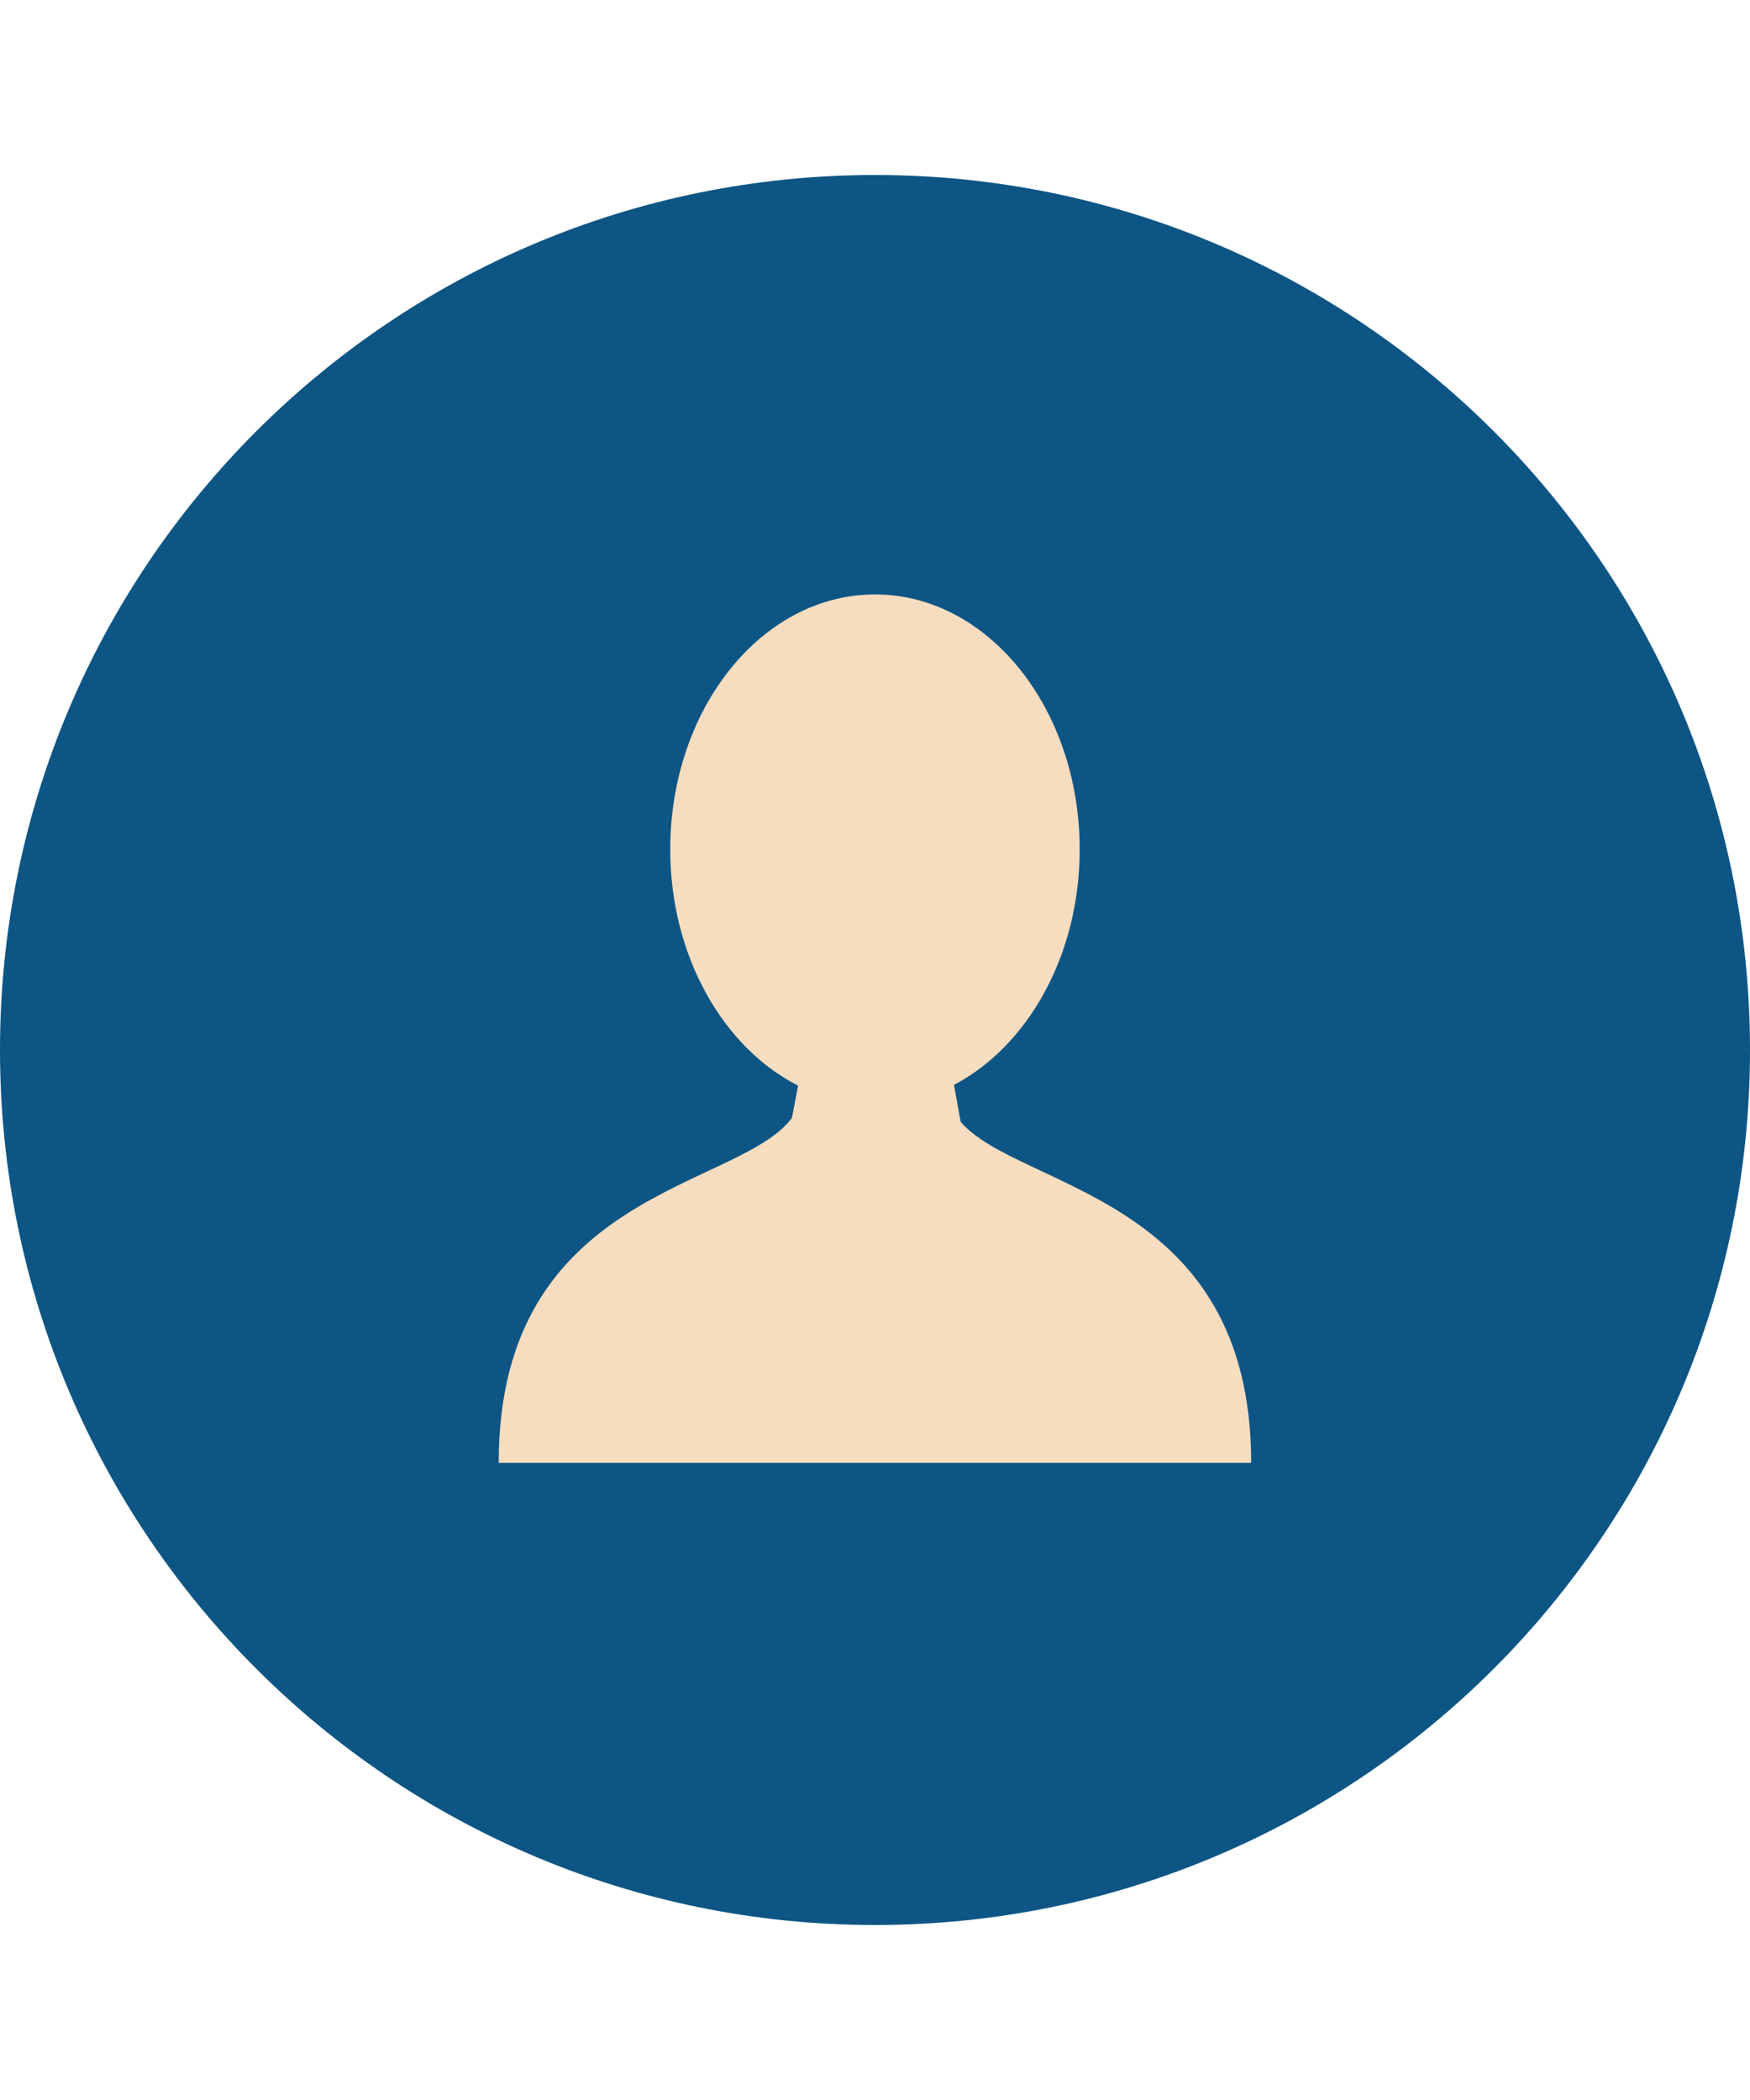
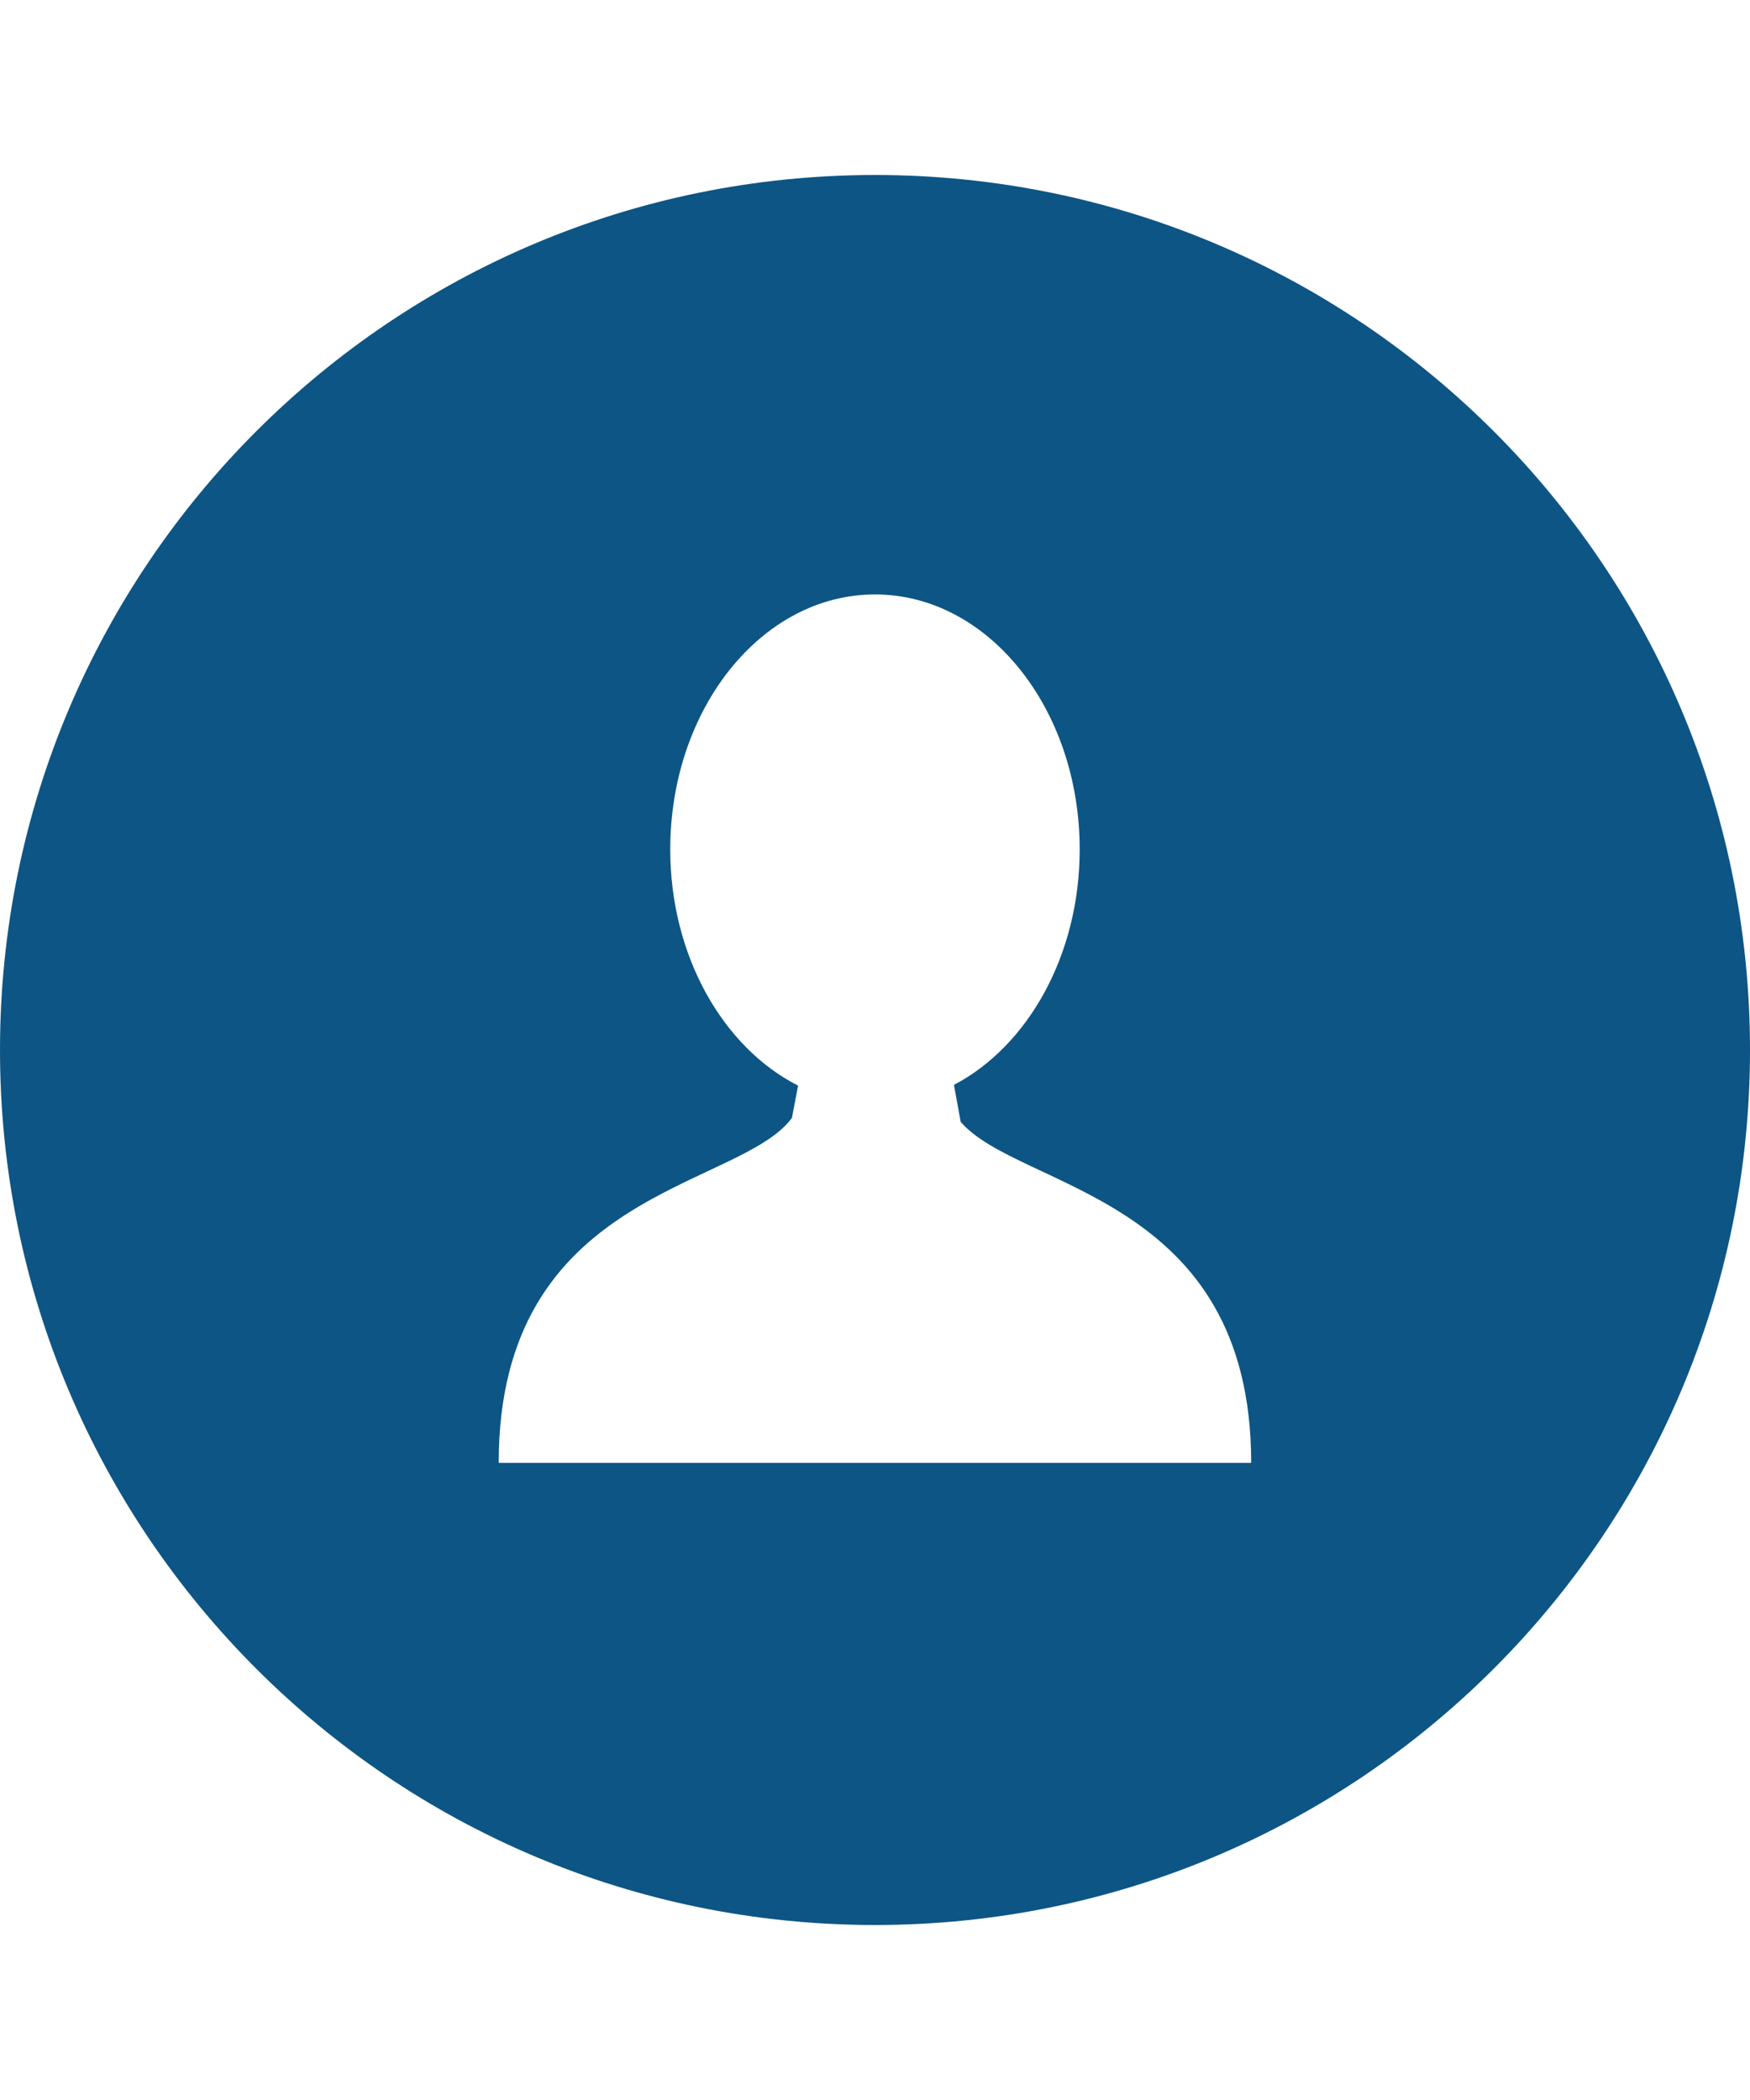
<svg xmlns="http://www.w3.org/2000/svg" version="1.1" id="Layer_1" x="0px" y="0px" width="28.35px" height="34.02px" viewBox="0 0 28.35 34.02" enable-background="new 0 0 28.35 34.02" xml:space="preserve">
-   <ellipse fill="#F7DDBF" cx="14.786" cy="17.539" rx="9.027" ry="9.862" />
  <g>
    <g>
-       <path fill="#0D5584" d="M14.175,2.835C6.345,2.835,0,9.181,0,17.01s6.345,14.175,14.175,14.175S28.35,24.839,28.35,17.01    S22.005,2.835,14.175,2.835z M14.219,23.698L14.219,23.698H14.13H8.079c0-4.43,3.887-4.424,4.75-5.587l0.1-0.524    c-1.213-0.615-2.071-2.1-2.071-3.826c0-2.281,1.484-4.131,3.317-4.131s3.316,1.85,3.316,4.131c0,1.716-0.843,3.189-2.037,3.814    l0.109,0.599c0.946,1.102,4.706,1.174,4.706,5.524H14.219z" />
+       <path fill="#0D5584" d="M14.175,2.835C6.345,2.835,0,9.181,0,17.01s6.345,14.175,14.175,14.175S28.35,24.839,28.35,17.01    S22.005,2.835,14.175,2.835M14.219,23.698L14.219,23.698H14.13H8.079c0-4.43,3.887-4.424,4.75-5.587l0.1-0.524    c-1.213-0.615-2.071-2.1-2.071-3.826c0-2.281,1.484-4.131,3.317-4.131s3.316,1.85,3.316,4.131c0,1.716-0.843,3.189-2.037,3.814    l0.109,0.599c0.946,1.102,4.706,1.174,4.706,5.524H14.219z" />
    </g>
  </g>
</svg>